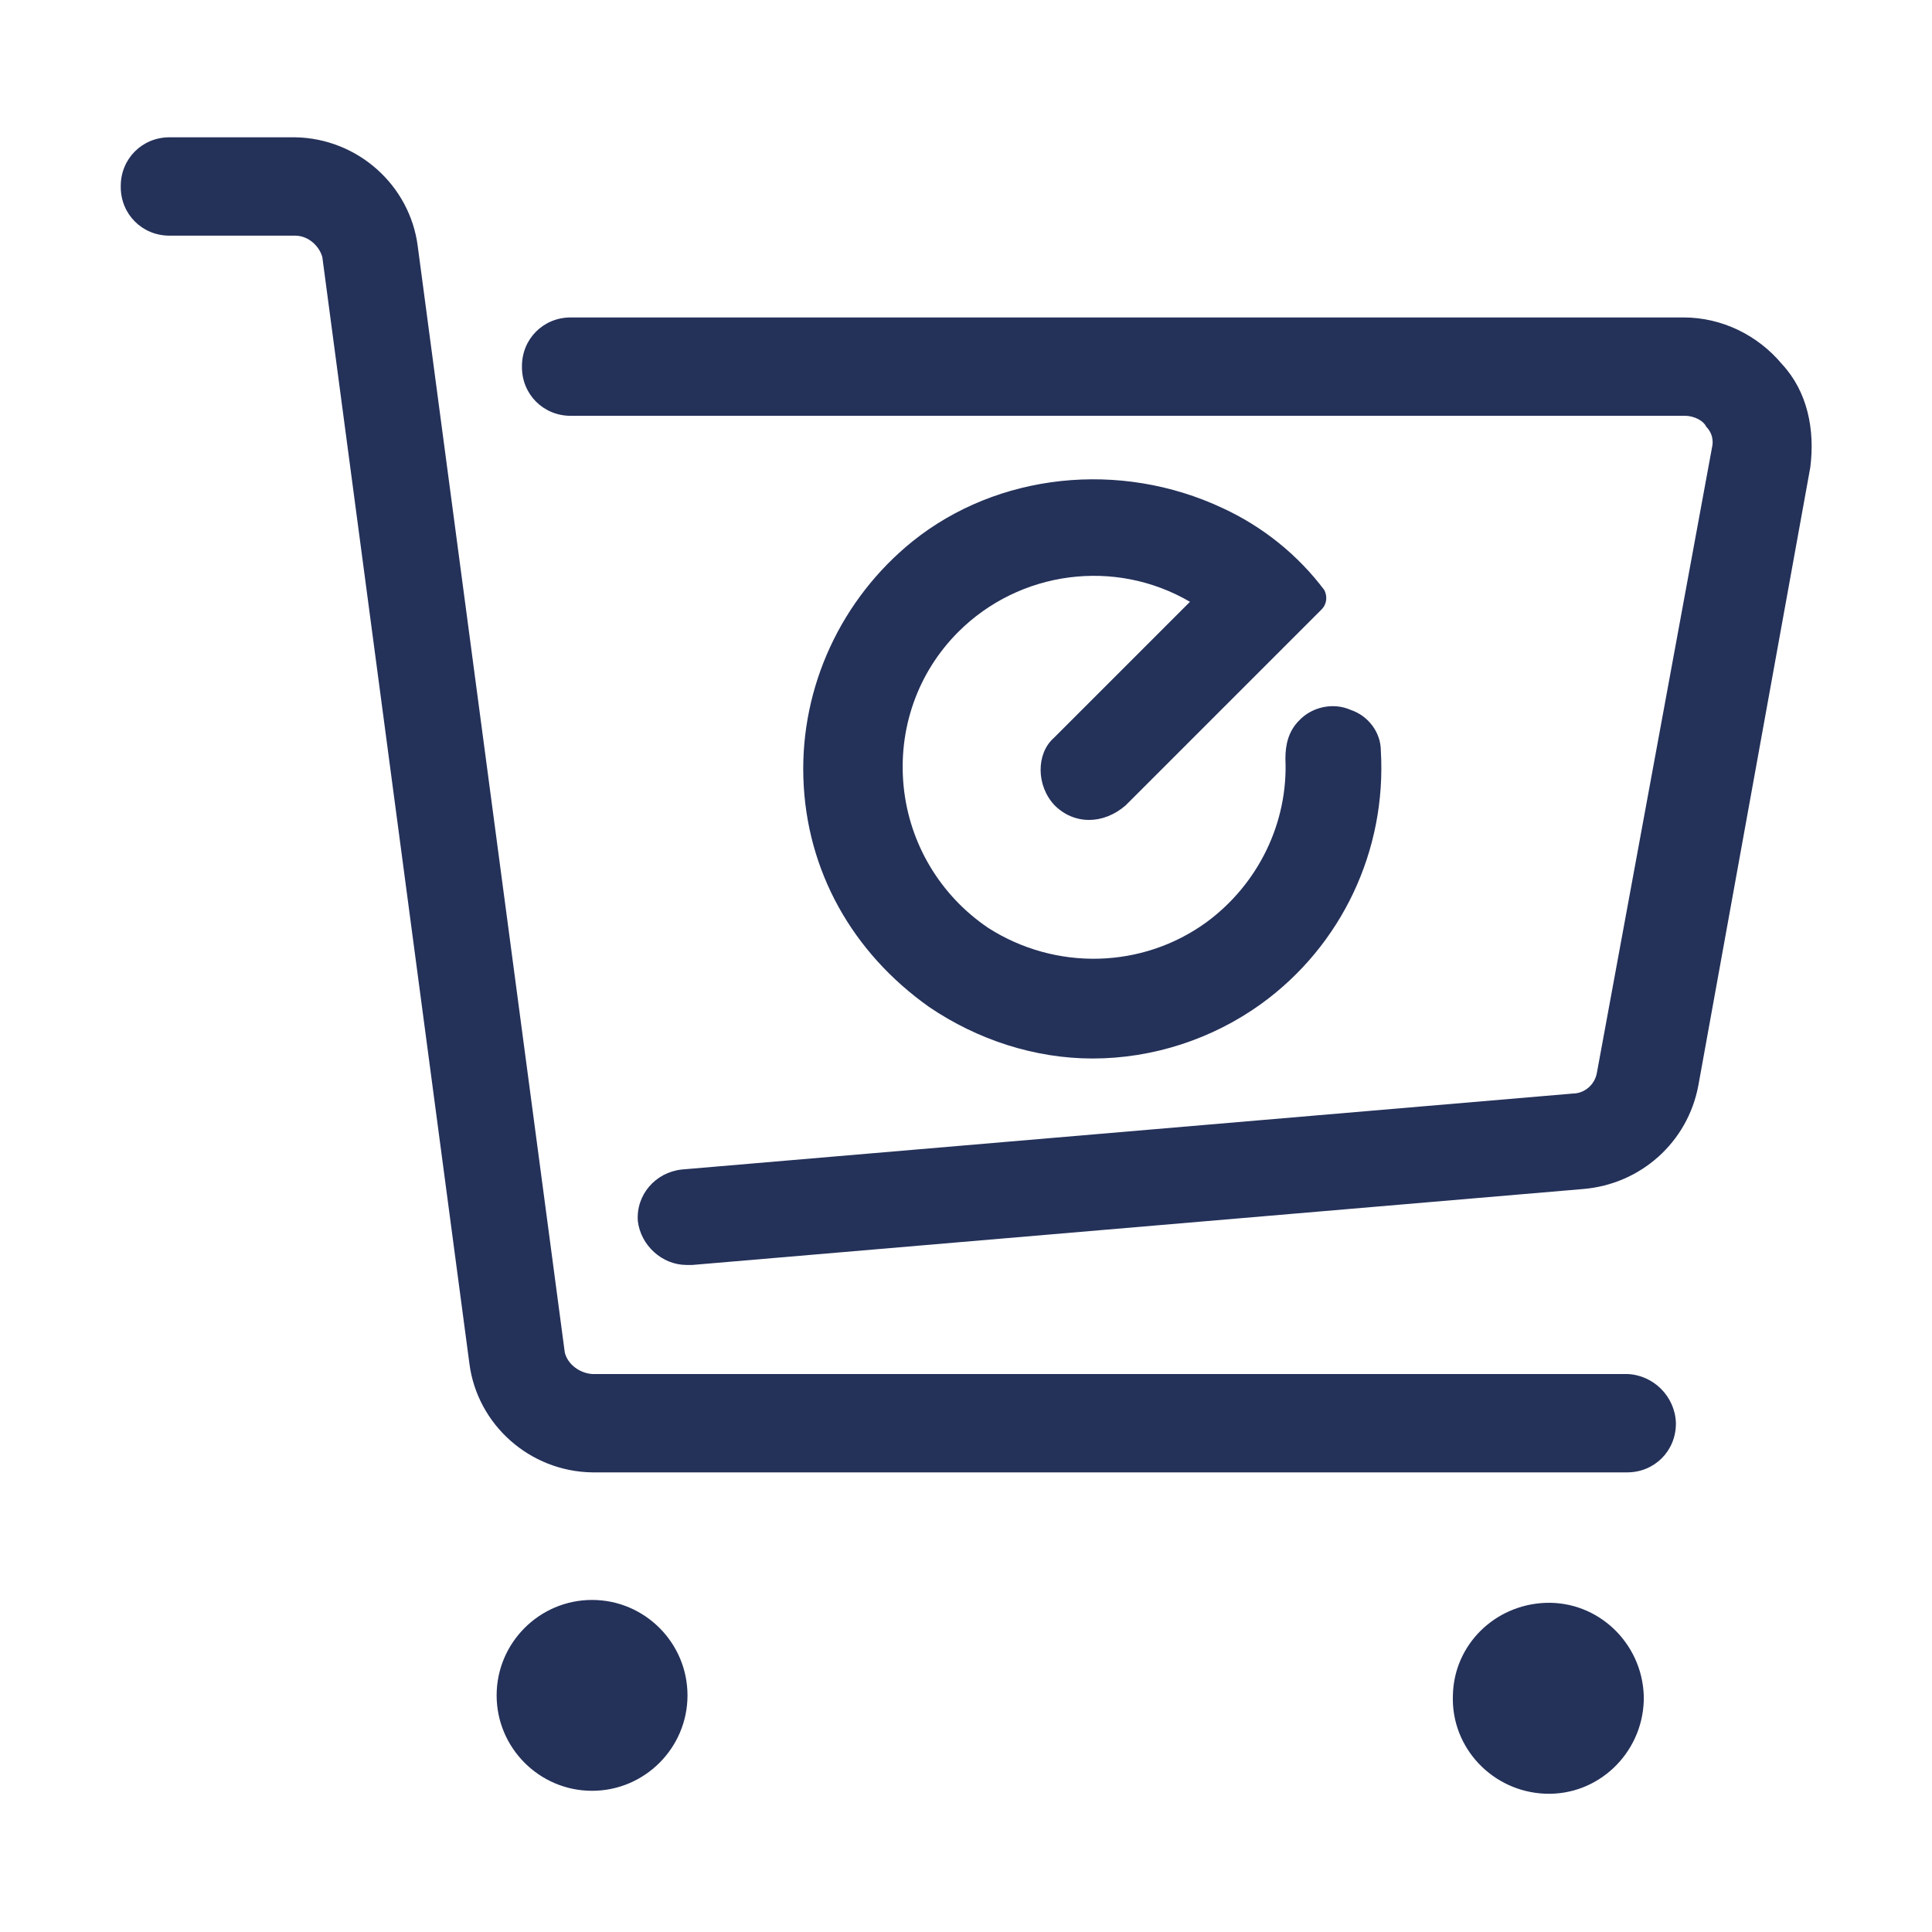
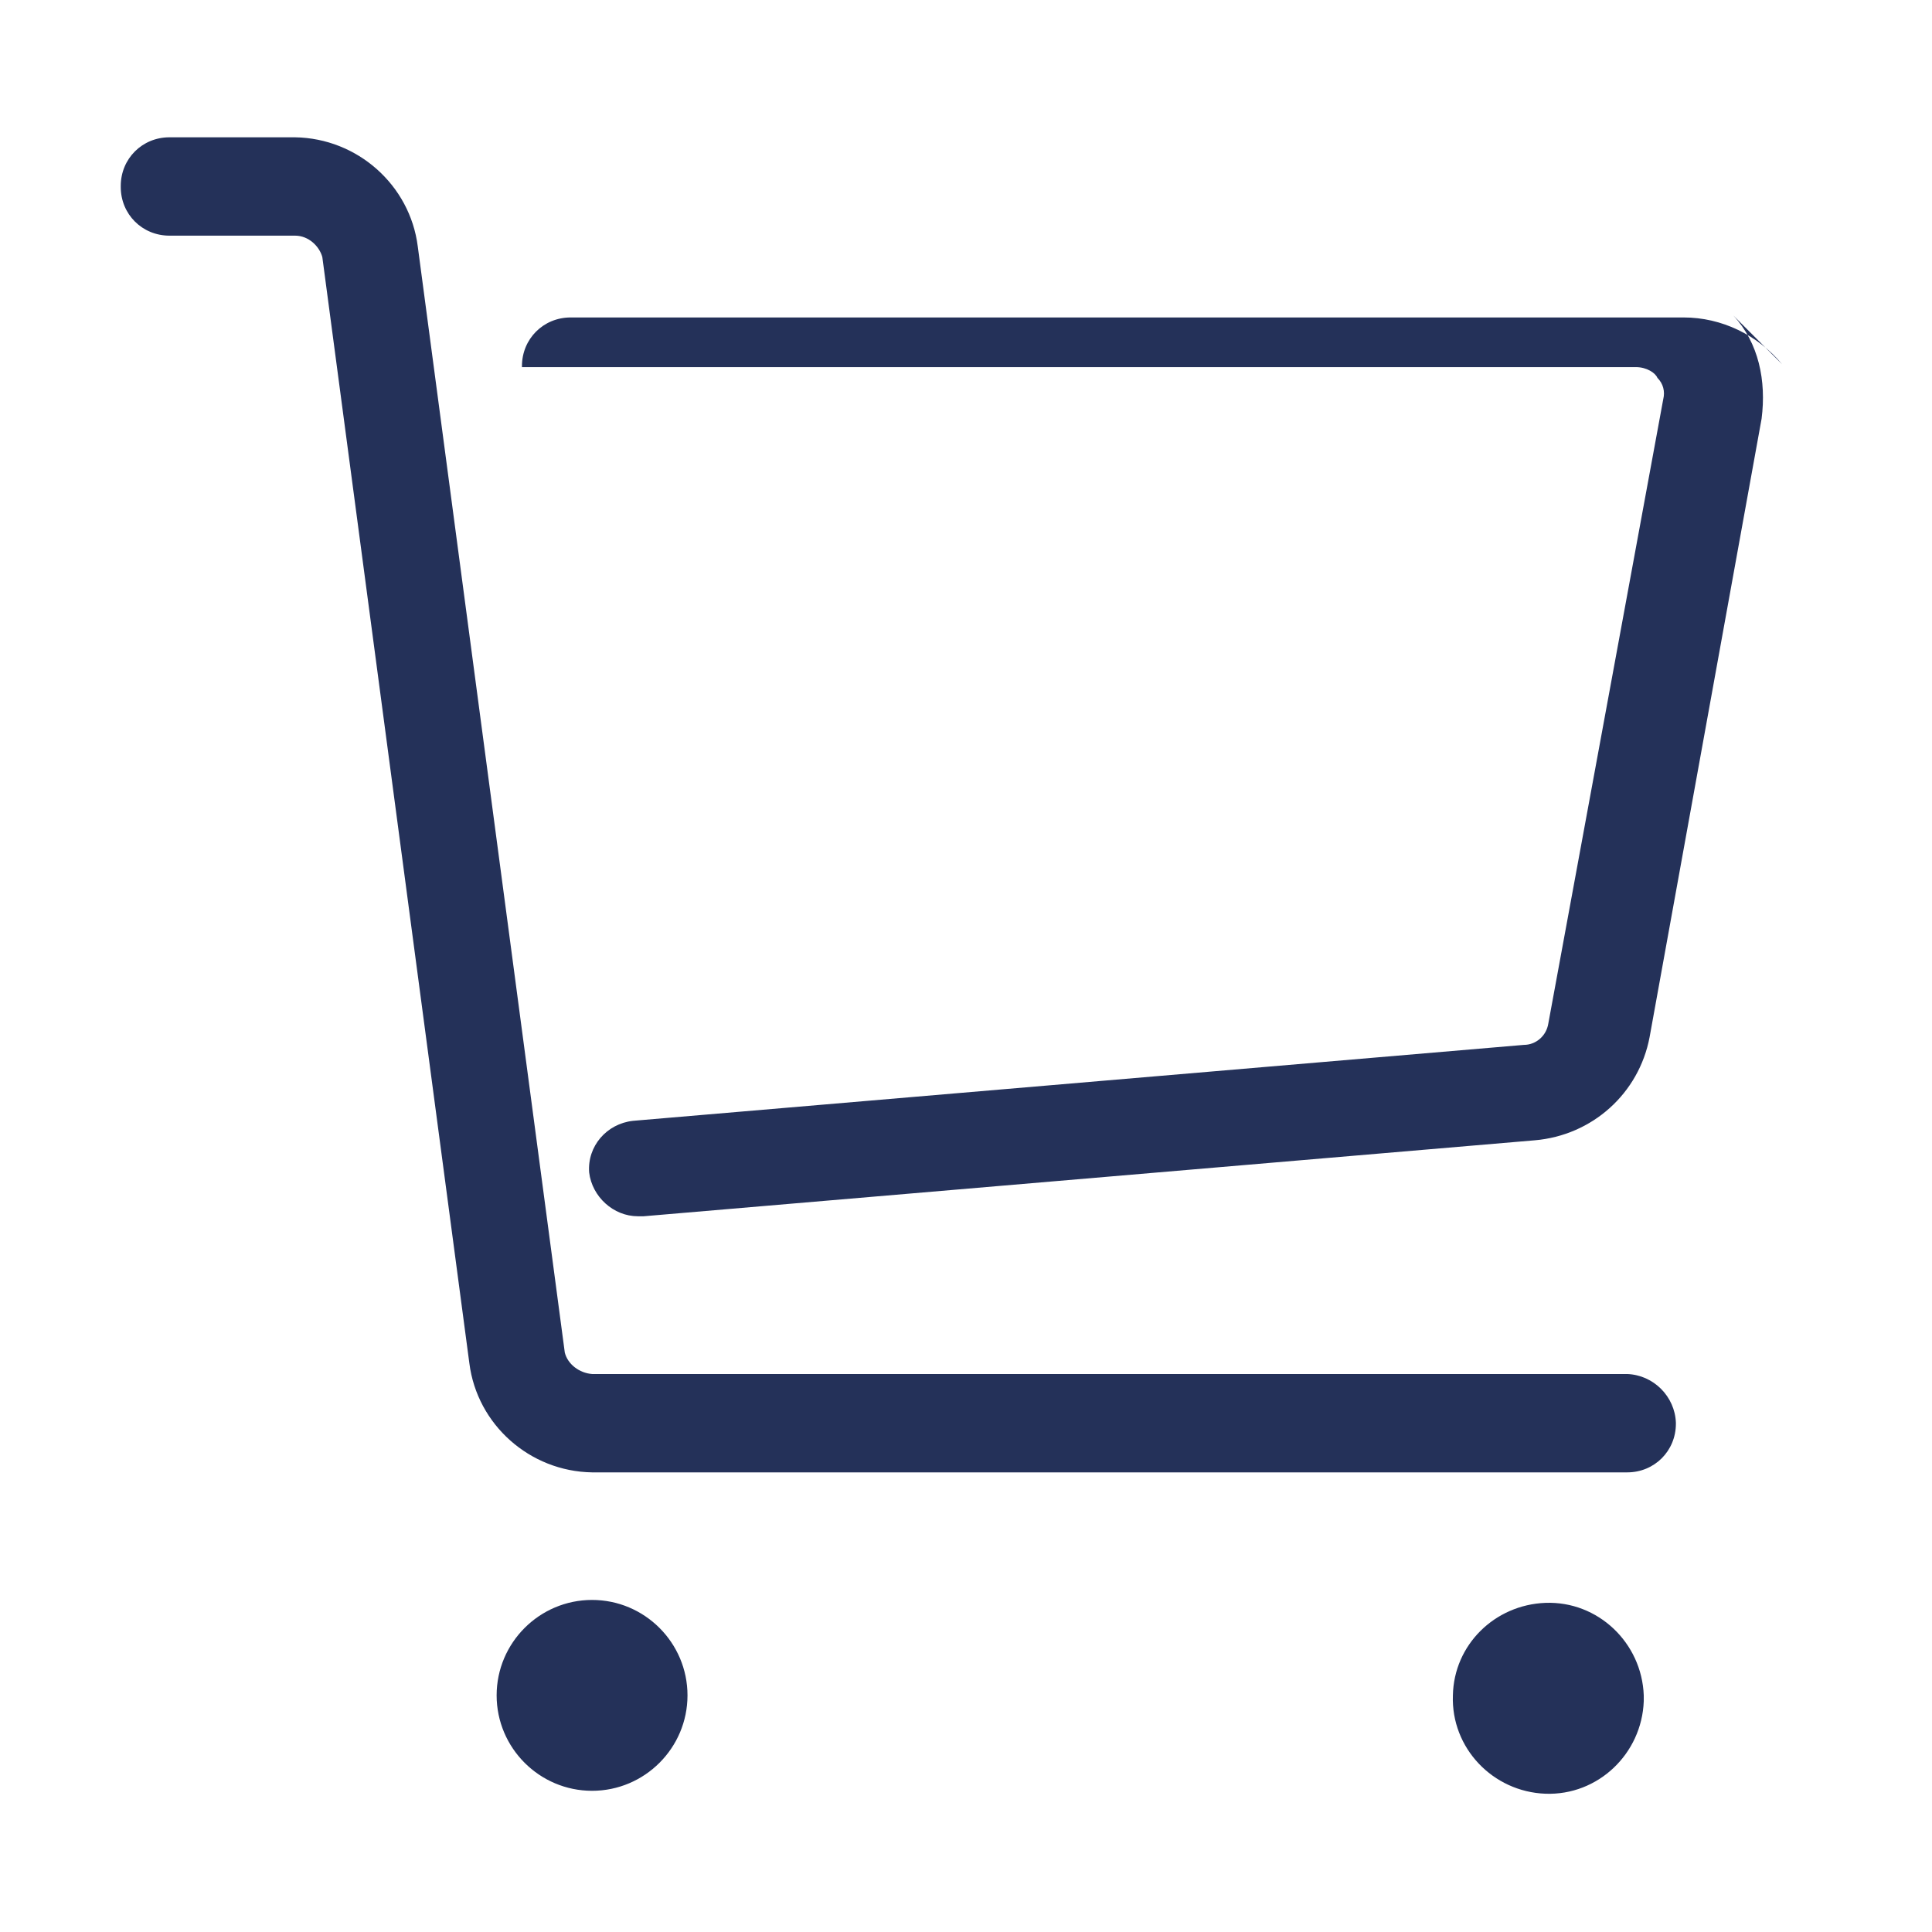
<svg xmlns="http://www.w3.org/2000/svg" t="1563643835366" class="icon" viewBox="0 0 1024 1024" version="1.1" p-id="62246" width="200" height="200">
  <defs>
    <style type="text/css" />
  </defs>
-   <path d="M558.968 426.839c10.323 10.323 25.806 10.323 37.677 0l103.742-103.742c3.097-3.097 3.097-7.226 1.548-10.323-13.935-18.581-32.516-33.548-53.677-43.355-54.71-25.806-119.742-18.581-164.645 17.548-37.677 30.452-59.355 76.903-57.806 125.419 1.548 49.032 25.806 92.387 66.581 121.29 25.806 17.548 56.258 27.355 86.71 27.355 32 0 63.484-10.323 89.29-28.903 42.839-30.968 66.581-81.548 63.484-134.194 0-9.806-6.71-18.581-16-21.677-9.29-4.129-20.645-1.548-27.355 5.677-5.677 5.677-7.226 12.903-7.226 20.129 1.548 34.065-14.452 66.581-41.806 86.71-34.065 24.774-80 25.806-115.613 3.097-25.29-17.032-41.806-44.387-44.903-74.839-3.097-30.452 7.226-60.387 28.903-82.065 32.516-32.516 83.097-39.226 122.839-16l-72.258 72.258c-9.29 8.258-9.29 25.29 0.516 35.613z" fill="#243159" p-id="62247" />
  <path d="M862.452 728.258H313.806c-6.71-0.516-12.903-5.161-14.452-11.355l-77.935-586.323c-4.129-32.516-32-57.29-65.032-57.806h-66.581c-14.452 0-25.806 11.355-25.806 25.806v0.516c0 14.452 11.355 25.806 25.806 25.806h66.581c7.226 0 12.903 5.677 14.452 11.355L248.774 722.581c4.129 32.516 32 57.29 65.032 57.806h548.645c14.452 0 25.806-11.355 25.806-25.806v-0.516c-0.516-13.935-11.871-25.29-25.806-25.806z" fill="#243159" p-id="62248" />
-   <path d="M944.516 193.032c-12.903-15.484-32-24.774-52.129-24.774H302.452c-14.452 0-25.806 11.355-25.806 25.806v0.516c0 14.452 11.355 25.806 25.806 25.806h590.452c5.677 0 10.323 3.097 11.355 5.677 3.097 3.097 4.129 7.226 3.097 11.355l-60.903 330.839c-1.032 6.71-6.71 11.355-12.903 11.355l-472.258 40.258c-13.935 1.548-24.258 13.419-23.226 27.355 1.548 12.903 12.903 23.226 25.806 23.226h3.097l472.258-40.258c30.452-2.581 55.226-24.774 60.903-54.71l59.355-327.742c2.581-20.129-1.548-40.258-14.968-54.71z m-681.29 705.548c0 27.871 22.71 50.581 50.581 50.581s50.581-22.71 50.581-50.581-22.71-50.581-50.581-50.581-50.581 22.71-50.581 50.581z m506.839 0c-1.032 27.871 21.161 51.097 49.032 52.129 27.871 1.032 51.097-21.161 52.129-49.032v-3.097c-1.032-27.871-24.258-50.065-52.129-49.032-26.839 1.032-48.516 22.194-49.032 49.032z" fill="#243159" p-id="62249" />
+   <path d="M944.516 193.032c-12.903-15.484-32-24.774-52.129-24.774H302.452c-14.452 0-25.806 11.355-25.806 25.806v0.516h590.452c5.677 0 10.323 3.097 11.355 5.677 3.097 3.097 4.129 7.226 3.097 11.355l-60.903 330.839c-1.032 6.71-6.71 11.355-12.903 11.355l-472.258 40.258c-13.935 1.548-24.258 13.419-23.226 27.355 1.548 12.903 12.903 23.226 25.806 23.226h3.097l472.258-40.258c30.452-2.581 55.226-24.774 60.903-54.71l59.355-327.742c2.581-20.129-1.548-40.258-14.968-54.71z m-681.29 705.548c0 27.871 22.71 50.581 50.581 50.581s50.581-22.71 50.581-50.581-22.71-50.581-50.581-50.581-50.581 22.71-50.581 50.581z m506.839 0c-1.032 27.871 21.161 51.097 49.032 52.129 27.871 1.032 51.097-21.161 52.129-49.032v-3.097c-1.032-27.871-24.258-50.065-52.129-49.032-26.839 1.032-48.516 22.194-49.032 49.032z" fill="#243159" p-id="62249" />
</svg>